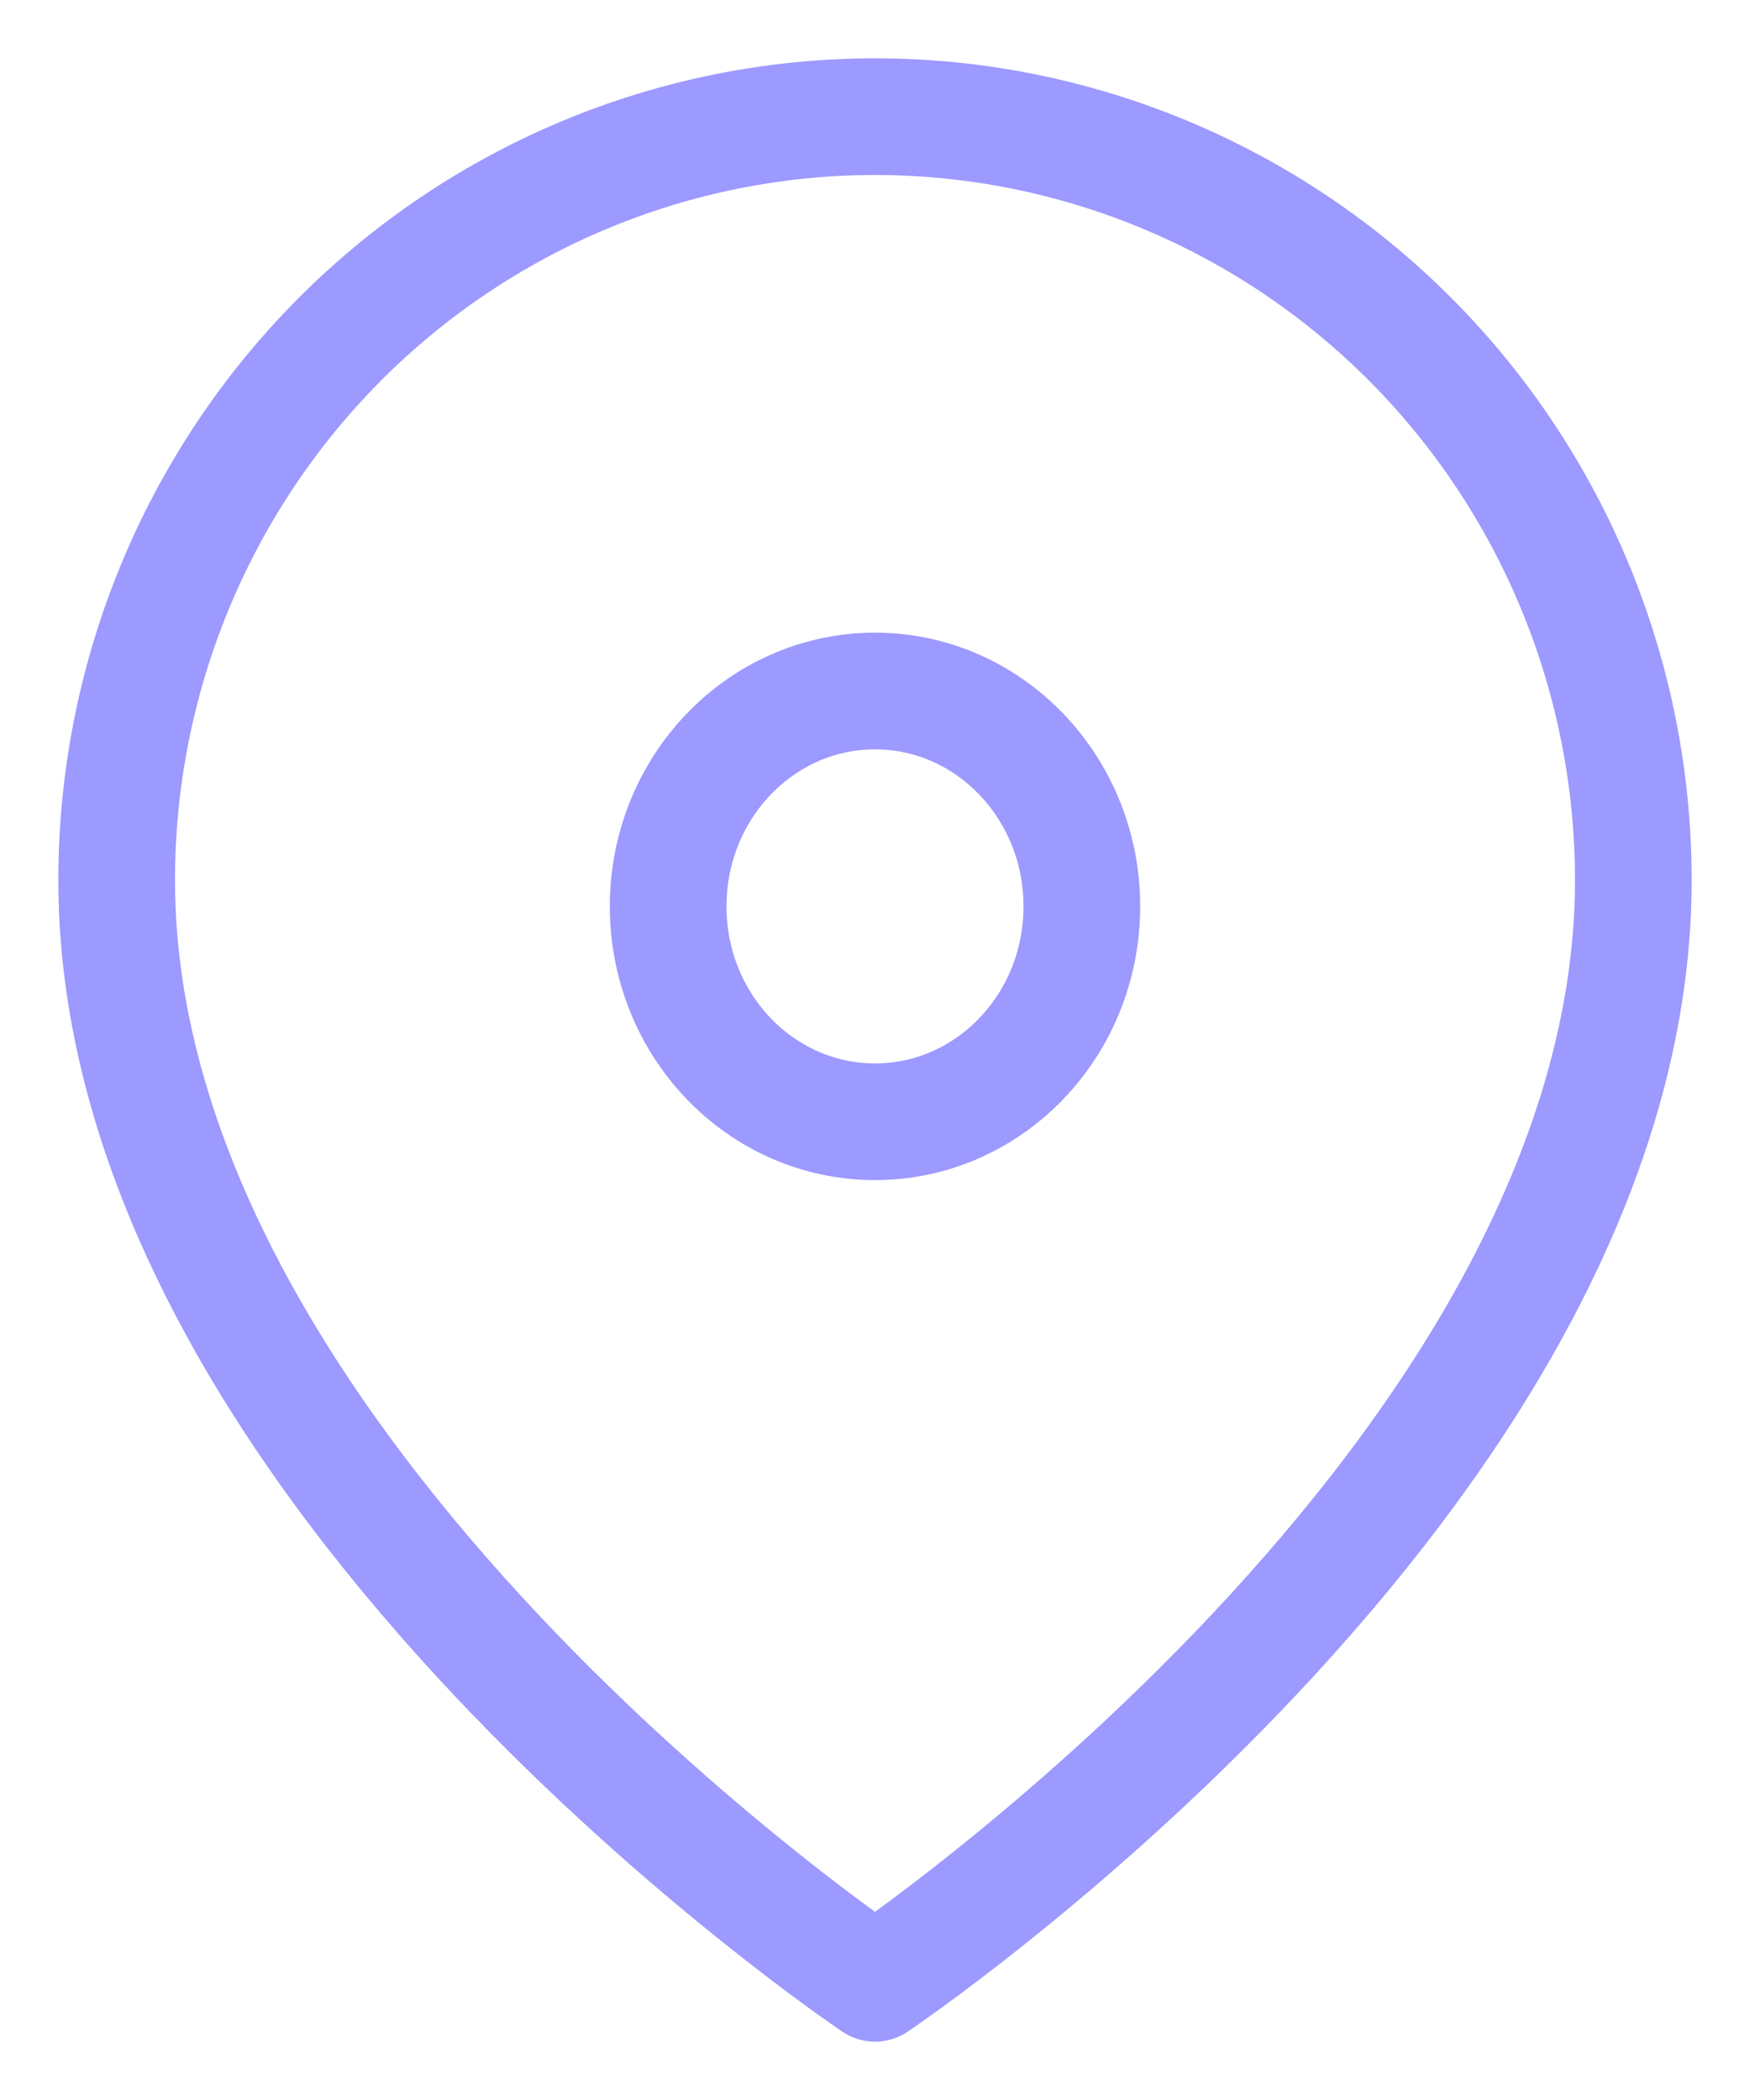
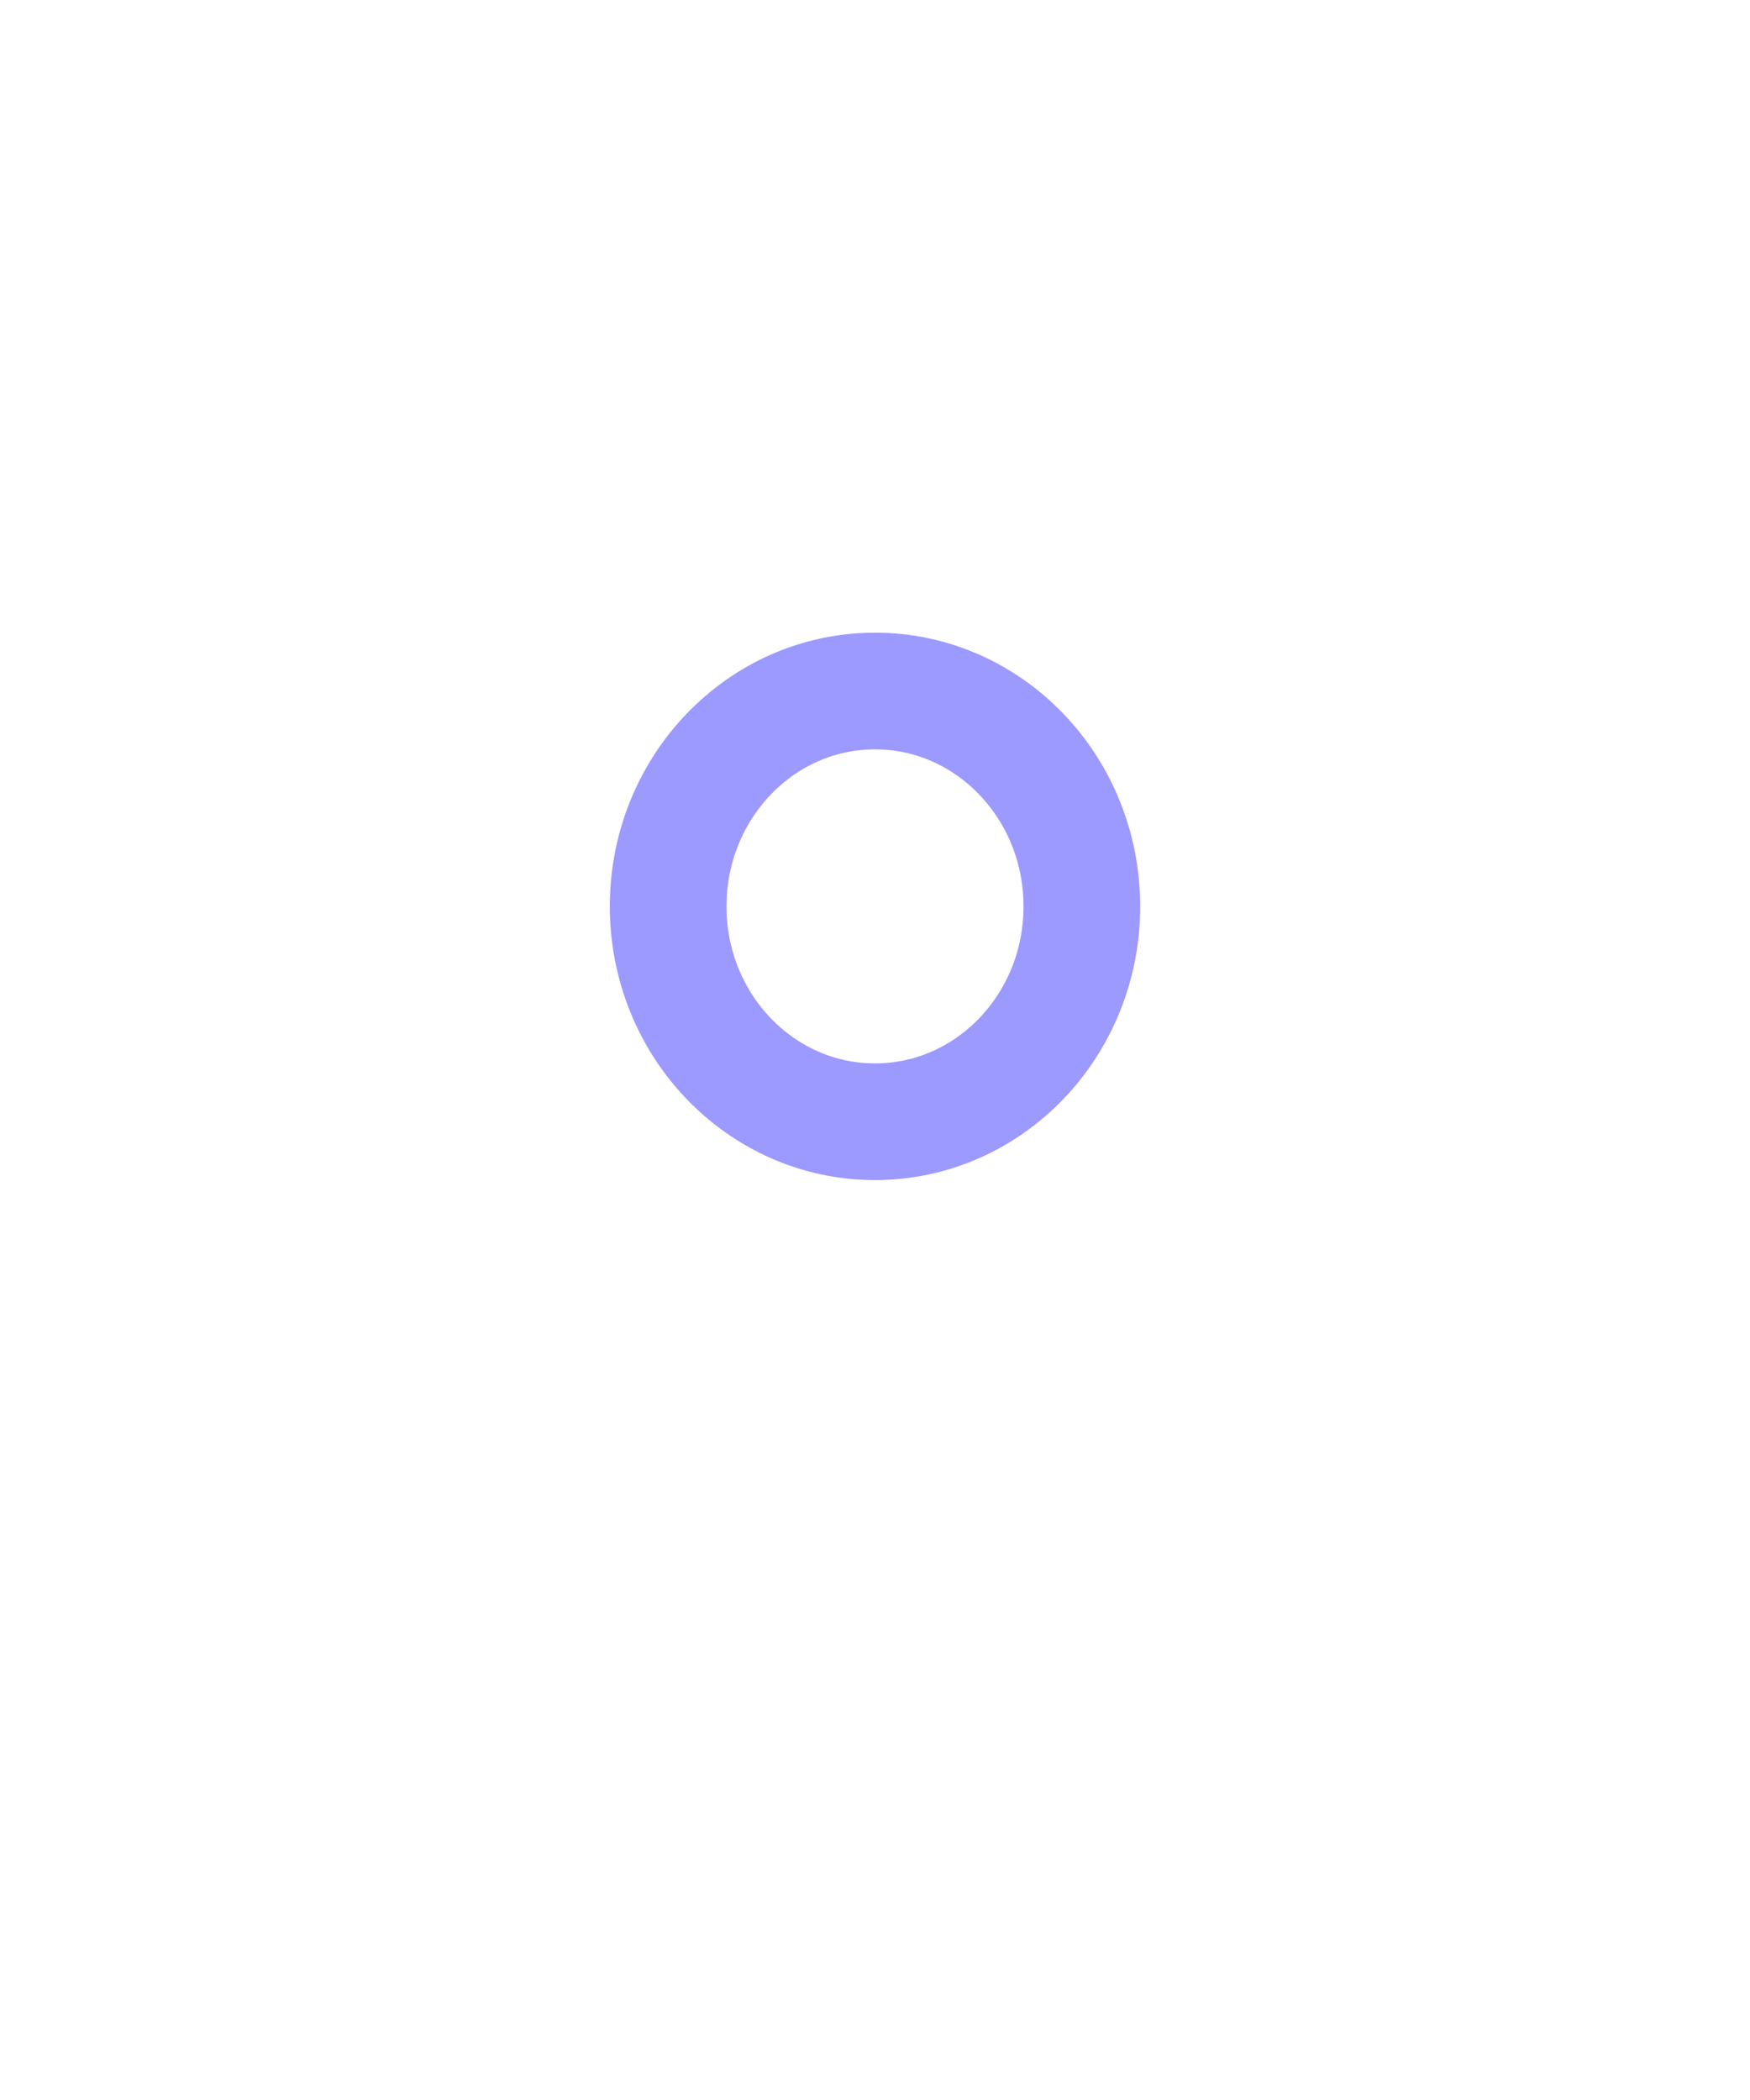
<svg xmlns="http://www.w3.org/2000/svg" width="15" height="18" viewBox="0 0 15 18" fill="none">
-   <path d="M14 7.545C14 12.636 7.5 17 7.5 17C7.5 17 1 12.636 1 7.545C1 5.809 1.685 4.145 2.904 2.917C4.123 1.69 5.776 1 7.5 1C9.224 1 10.877 1.69 12.096 2.917C13.315 4.145 14 5.809 14 7.545Z" stroke="#9C99FF" stroke-linecap="round" stroke-linejoin="round" />
  <path d="M7.5 9.615C8.479 9.615 9.273 8.789 9.273 7.769C9.273 6.75 8.479 5.923 7.5 5.923C6.521 5.923 5.727 6.75 5.727 7.769C5.727 8.789 6.521 9.615 7.5 9.615Z" stroke="#9C99FF" stroke-linecap="round" stroke-linejoin="round" />
</svg>